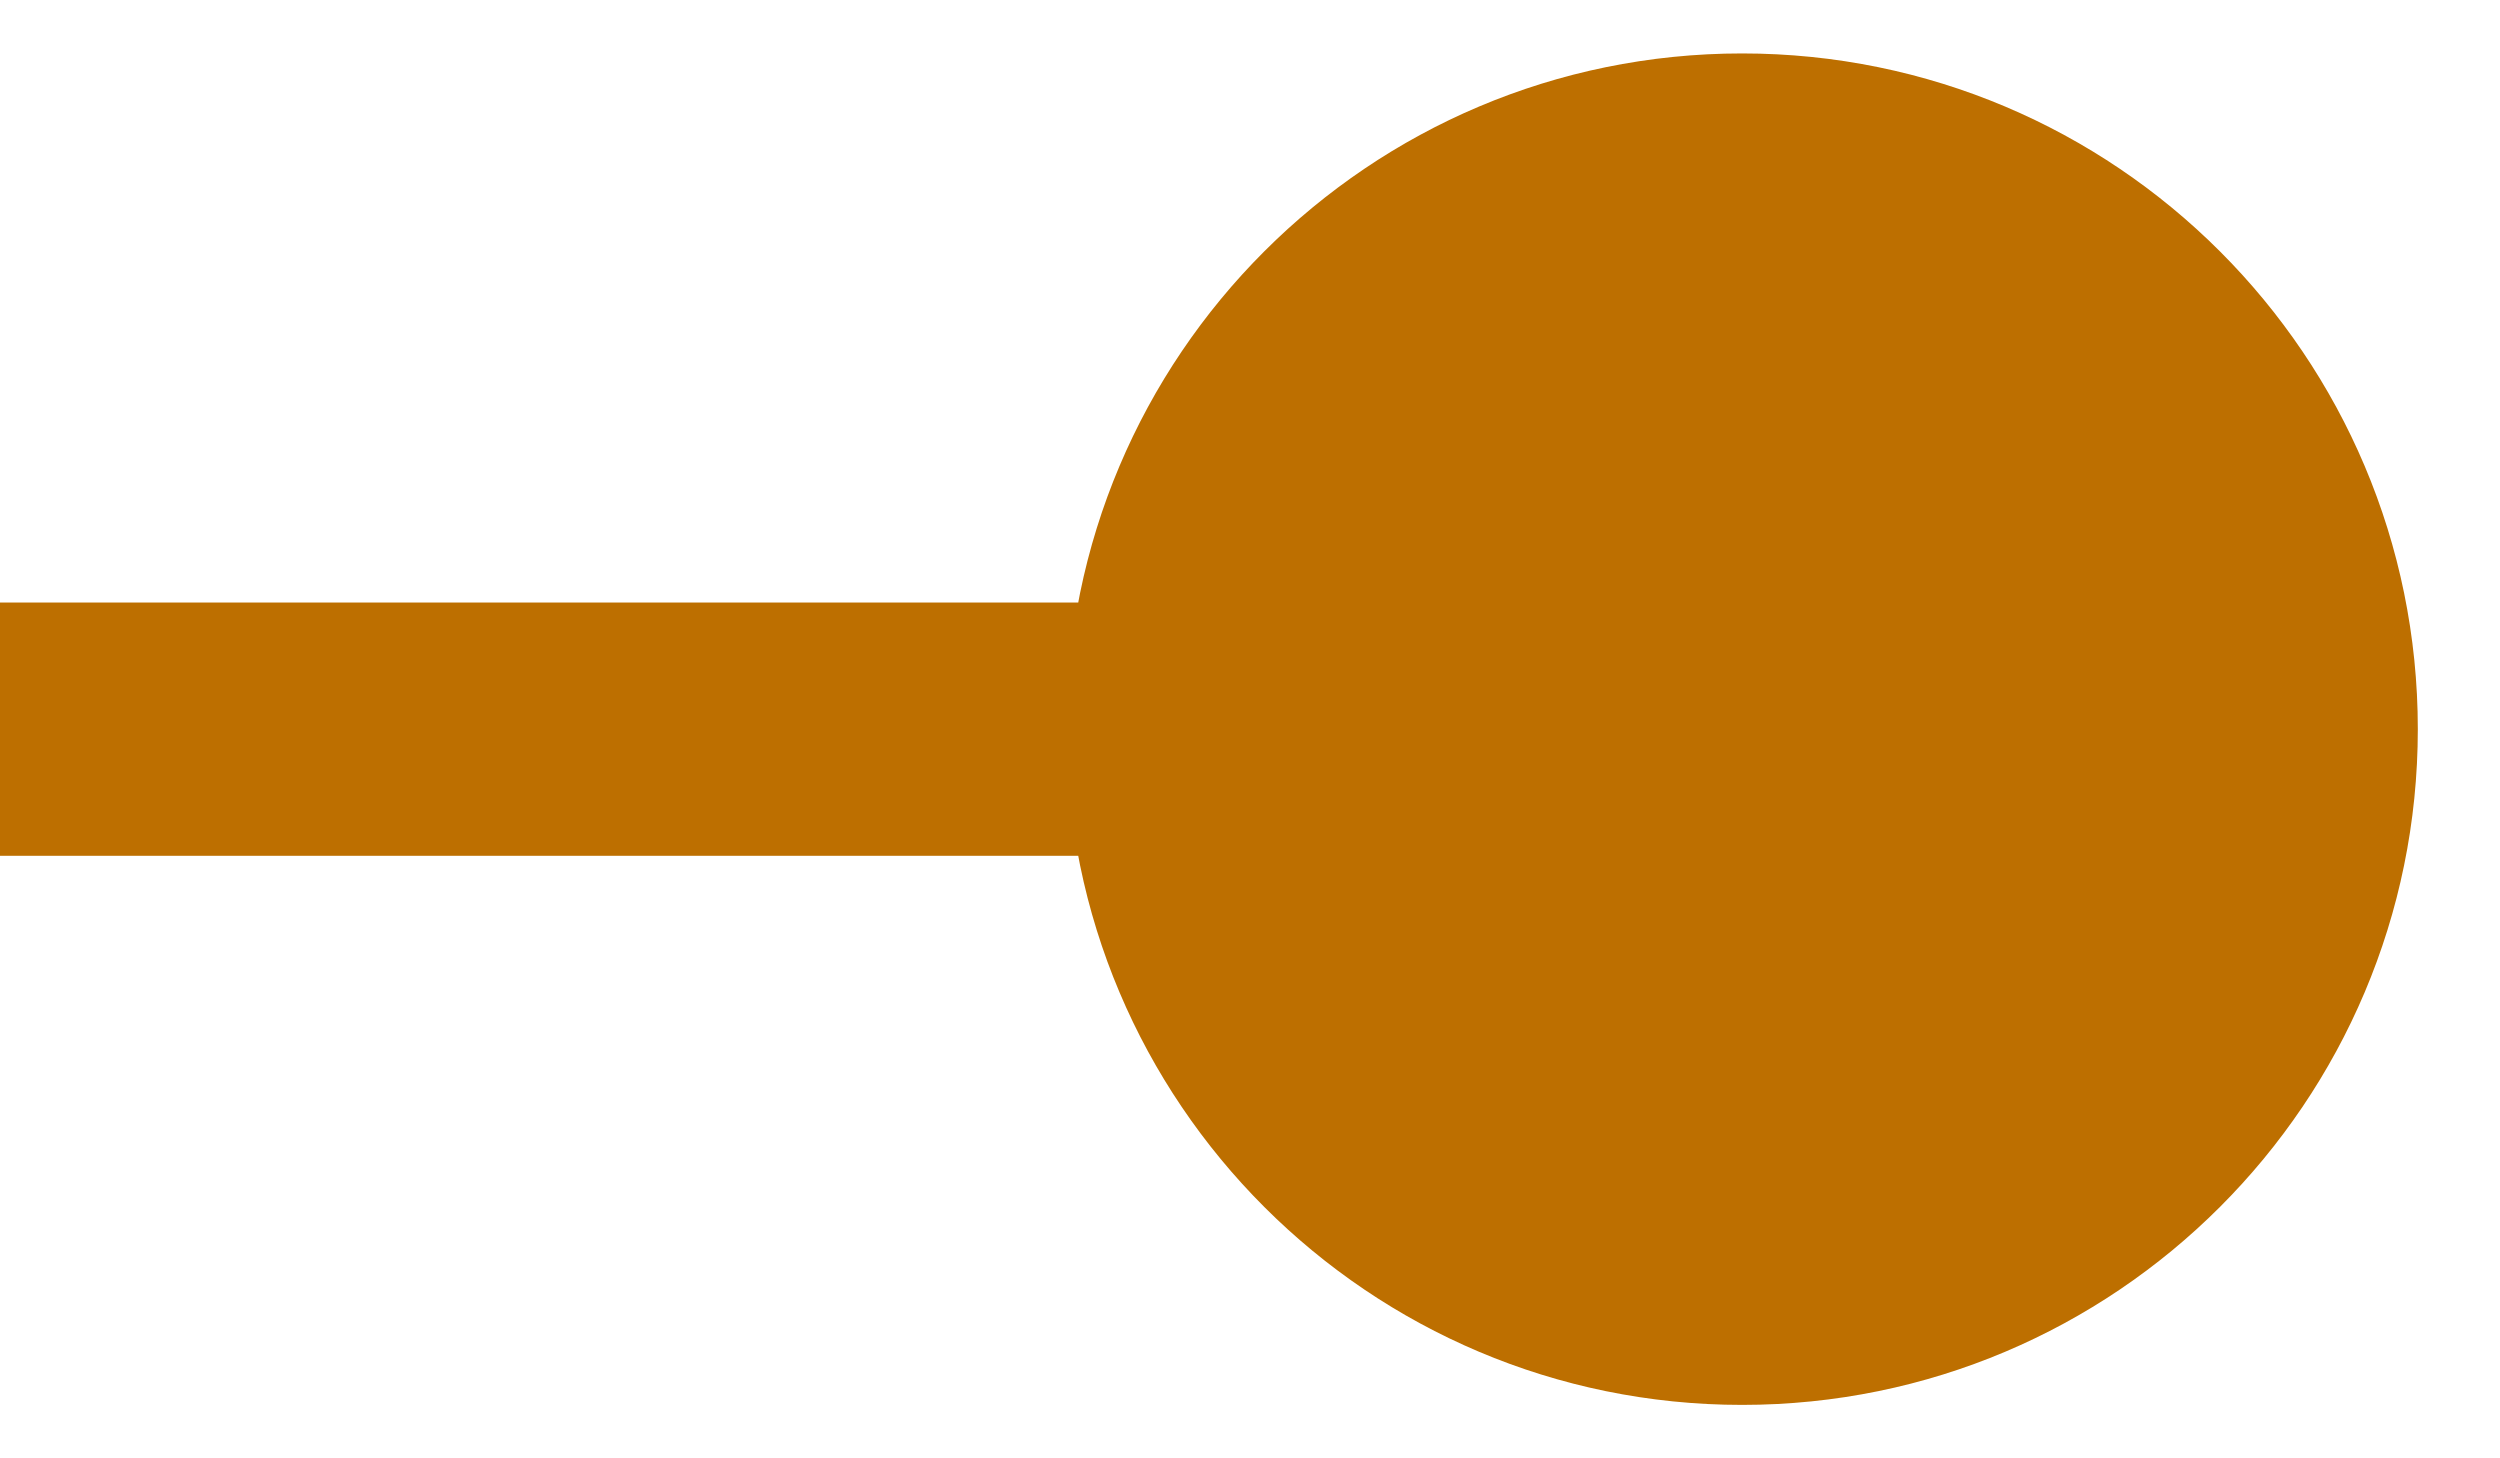
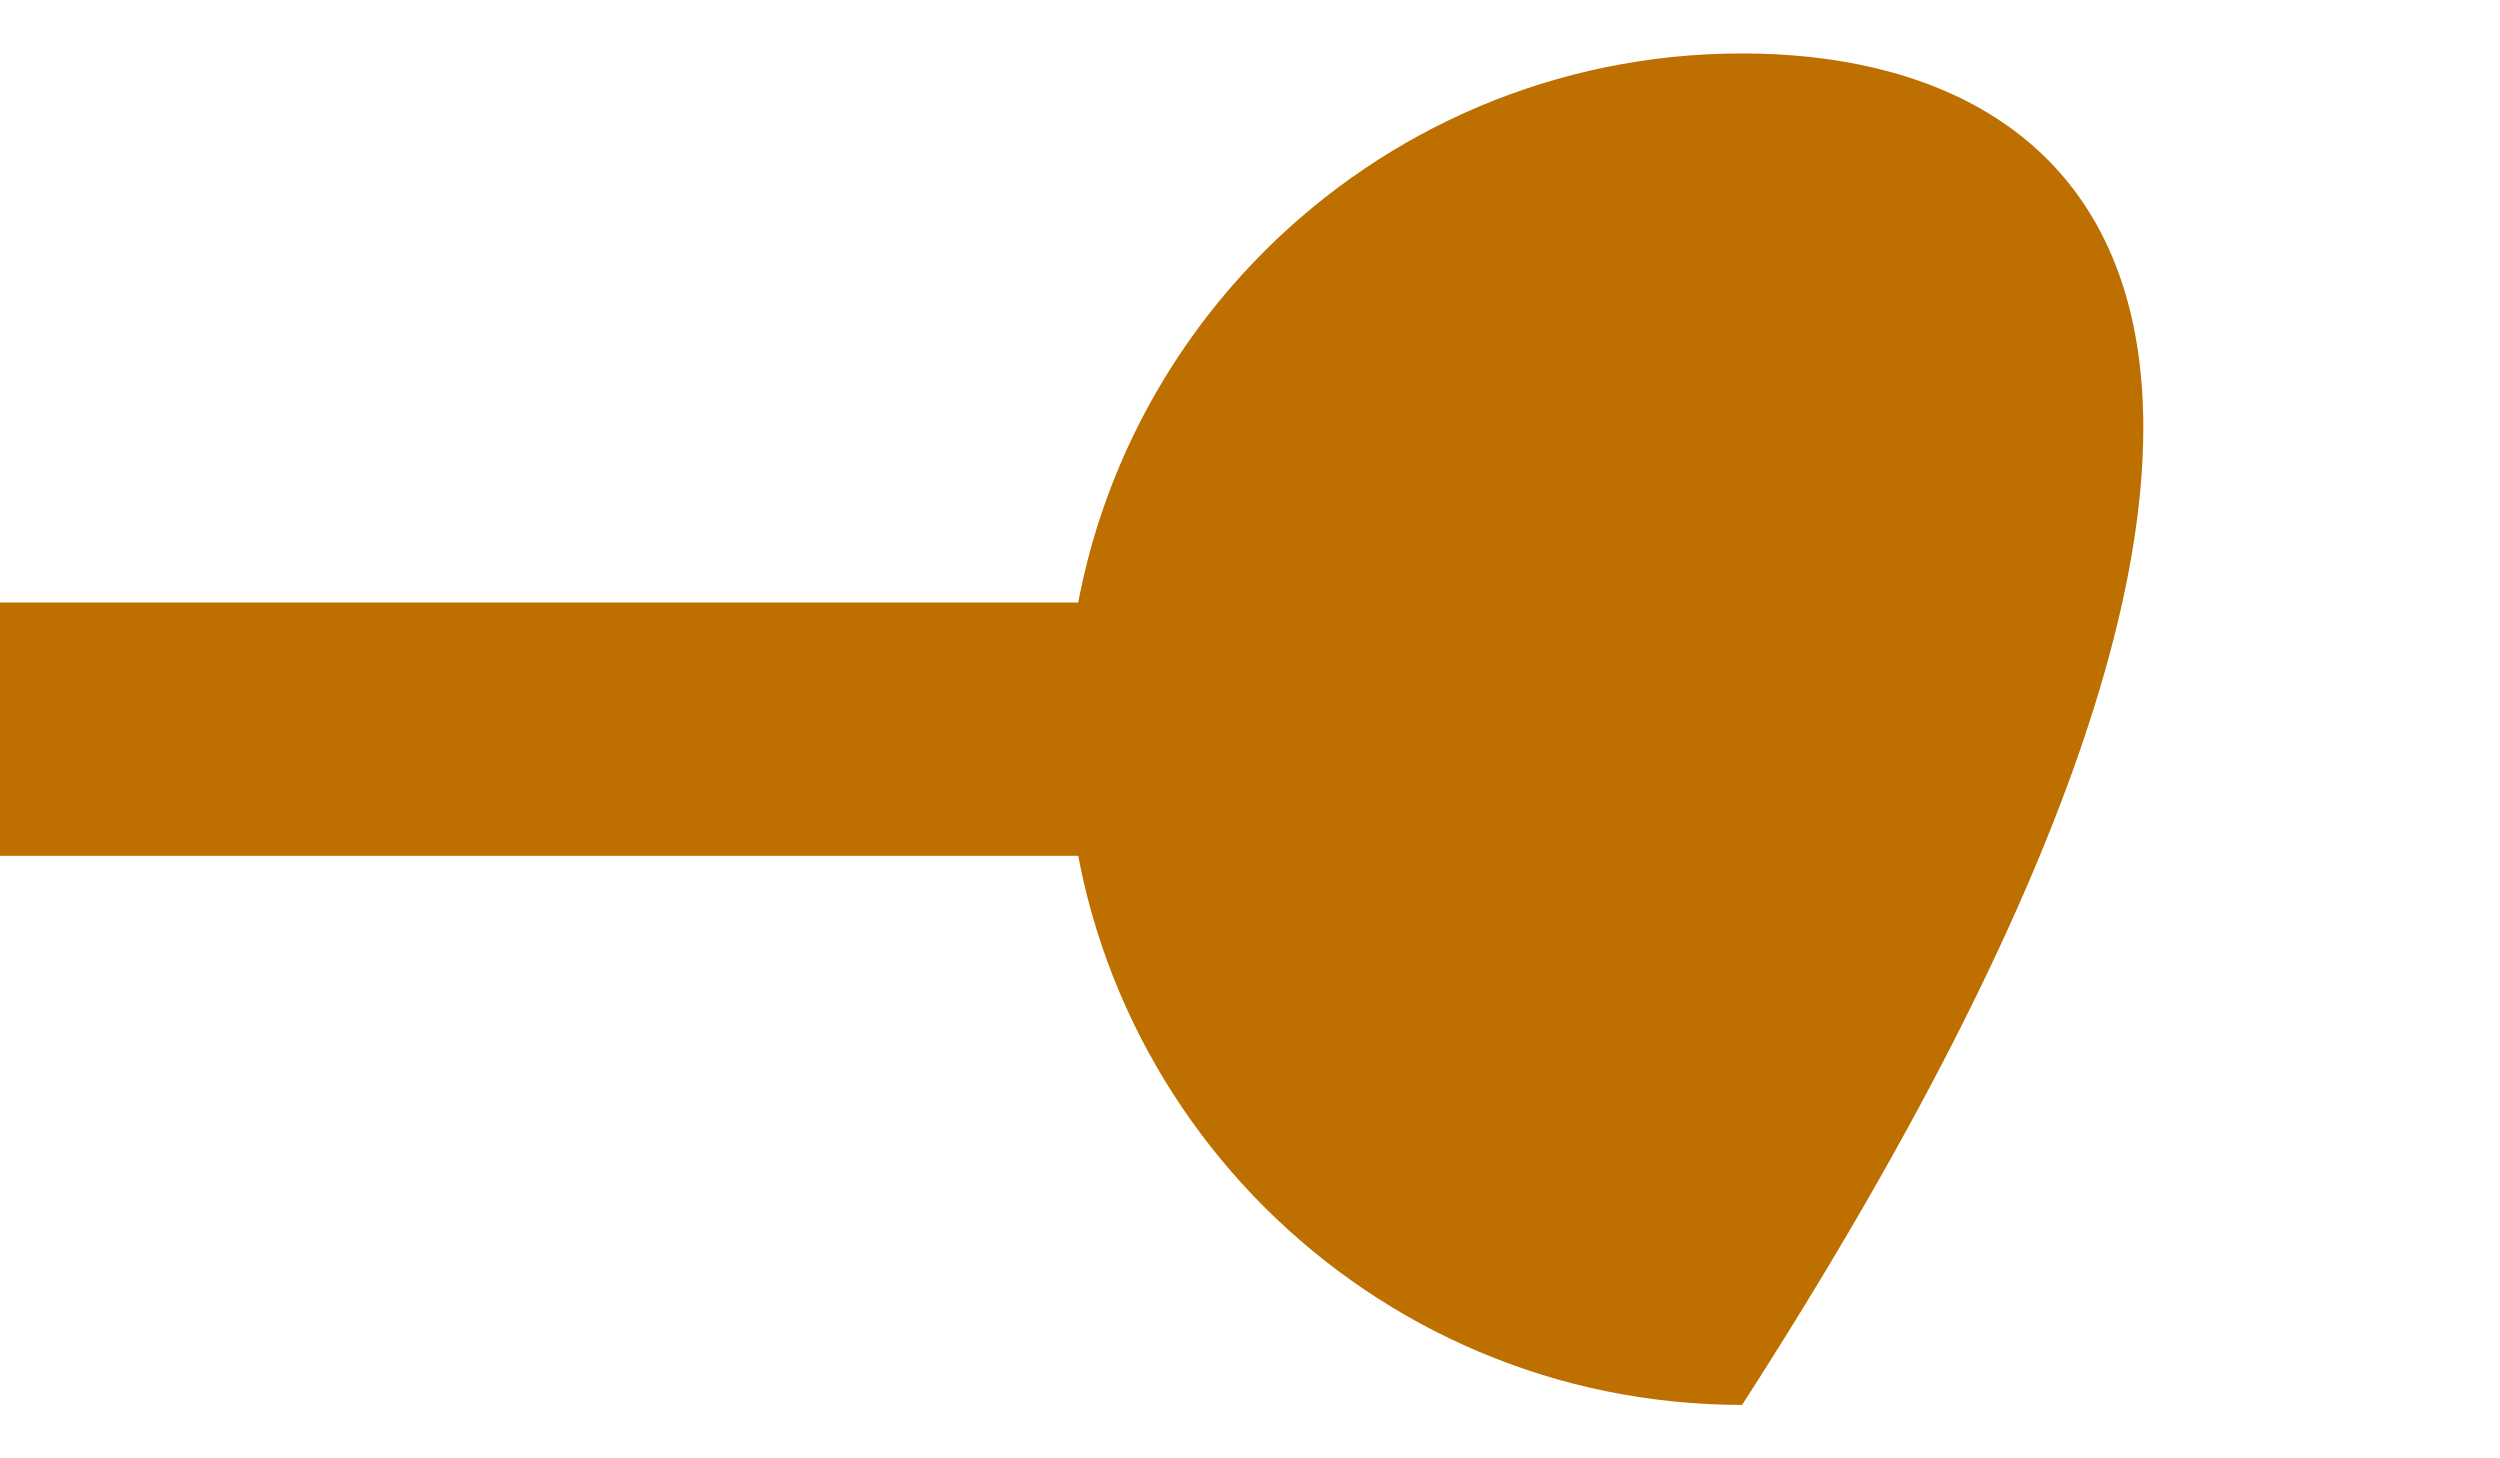
<svg xmlns="http://www.w3.org/2000/svg" fill="none" height="100%" overflow="visible" preserveAspectRatio="none" style="display: block;" viewBox="0 0 24 14" width="100%">
-   <path d="M10.237 7C10.237 10.583 13.142 13.487 16.724 13.487C20.307 13.487 23.211 10.583 23.211 7C23.211 3.417 20.307 0.513 16.724 0.513C13.142 0.513 10.237 3.417 10.237 7ZM0 7V8.216H16.724V7V5.784H0V7Z" fill="#BD6F00" id="Line 29" />
+   <path d="M10.237 7C10.237 10.583 13.142 13.487 16.724 13.487C23.211 3.417 20.307 0.513 16.724 0.513C13.142 0.513 10.237 3.417 10.237 7ZM0 7V8.216H16.724V7V5.784H0V7Z" fill="#BD6F00" id="Line 29" />
</svg>